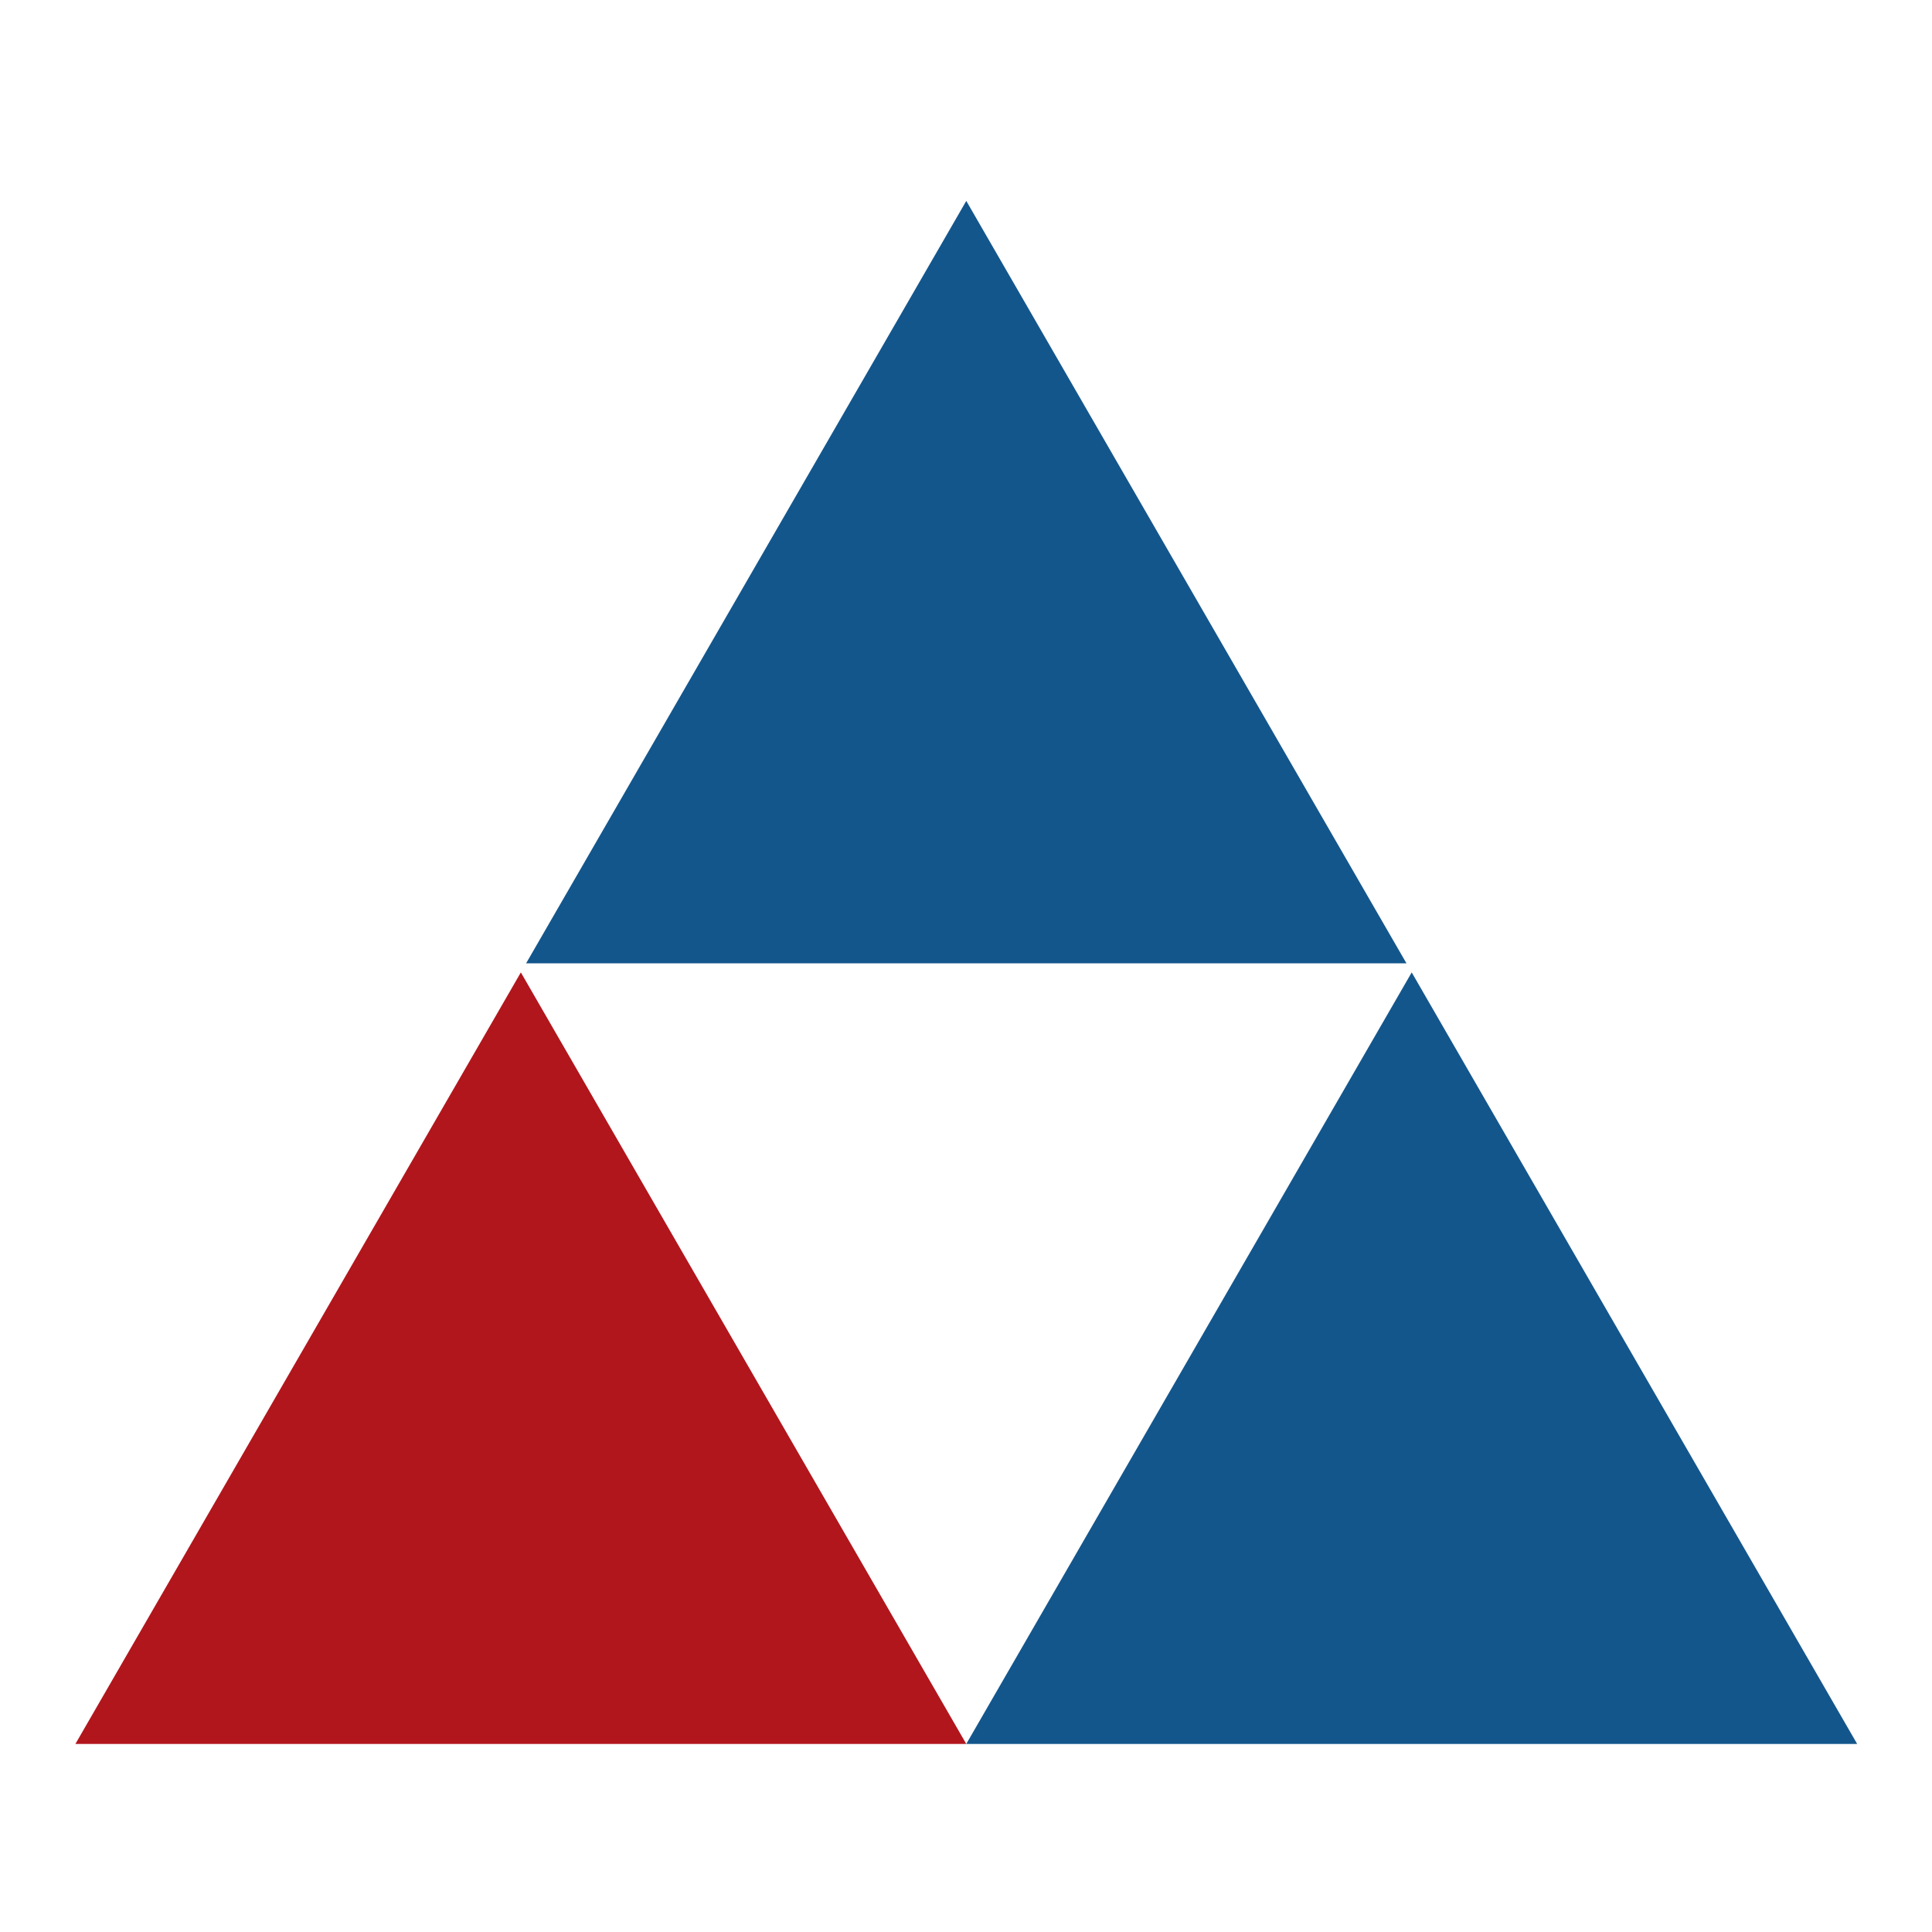
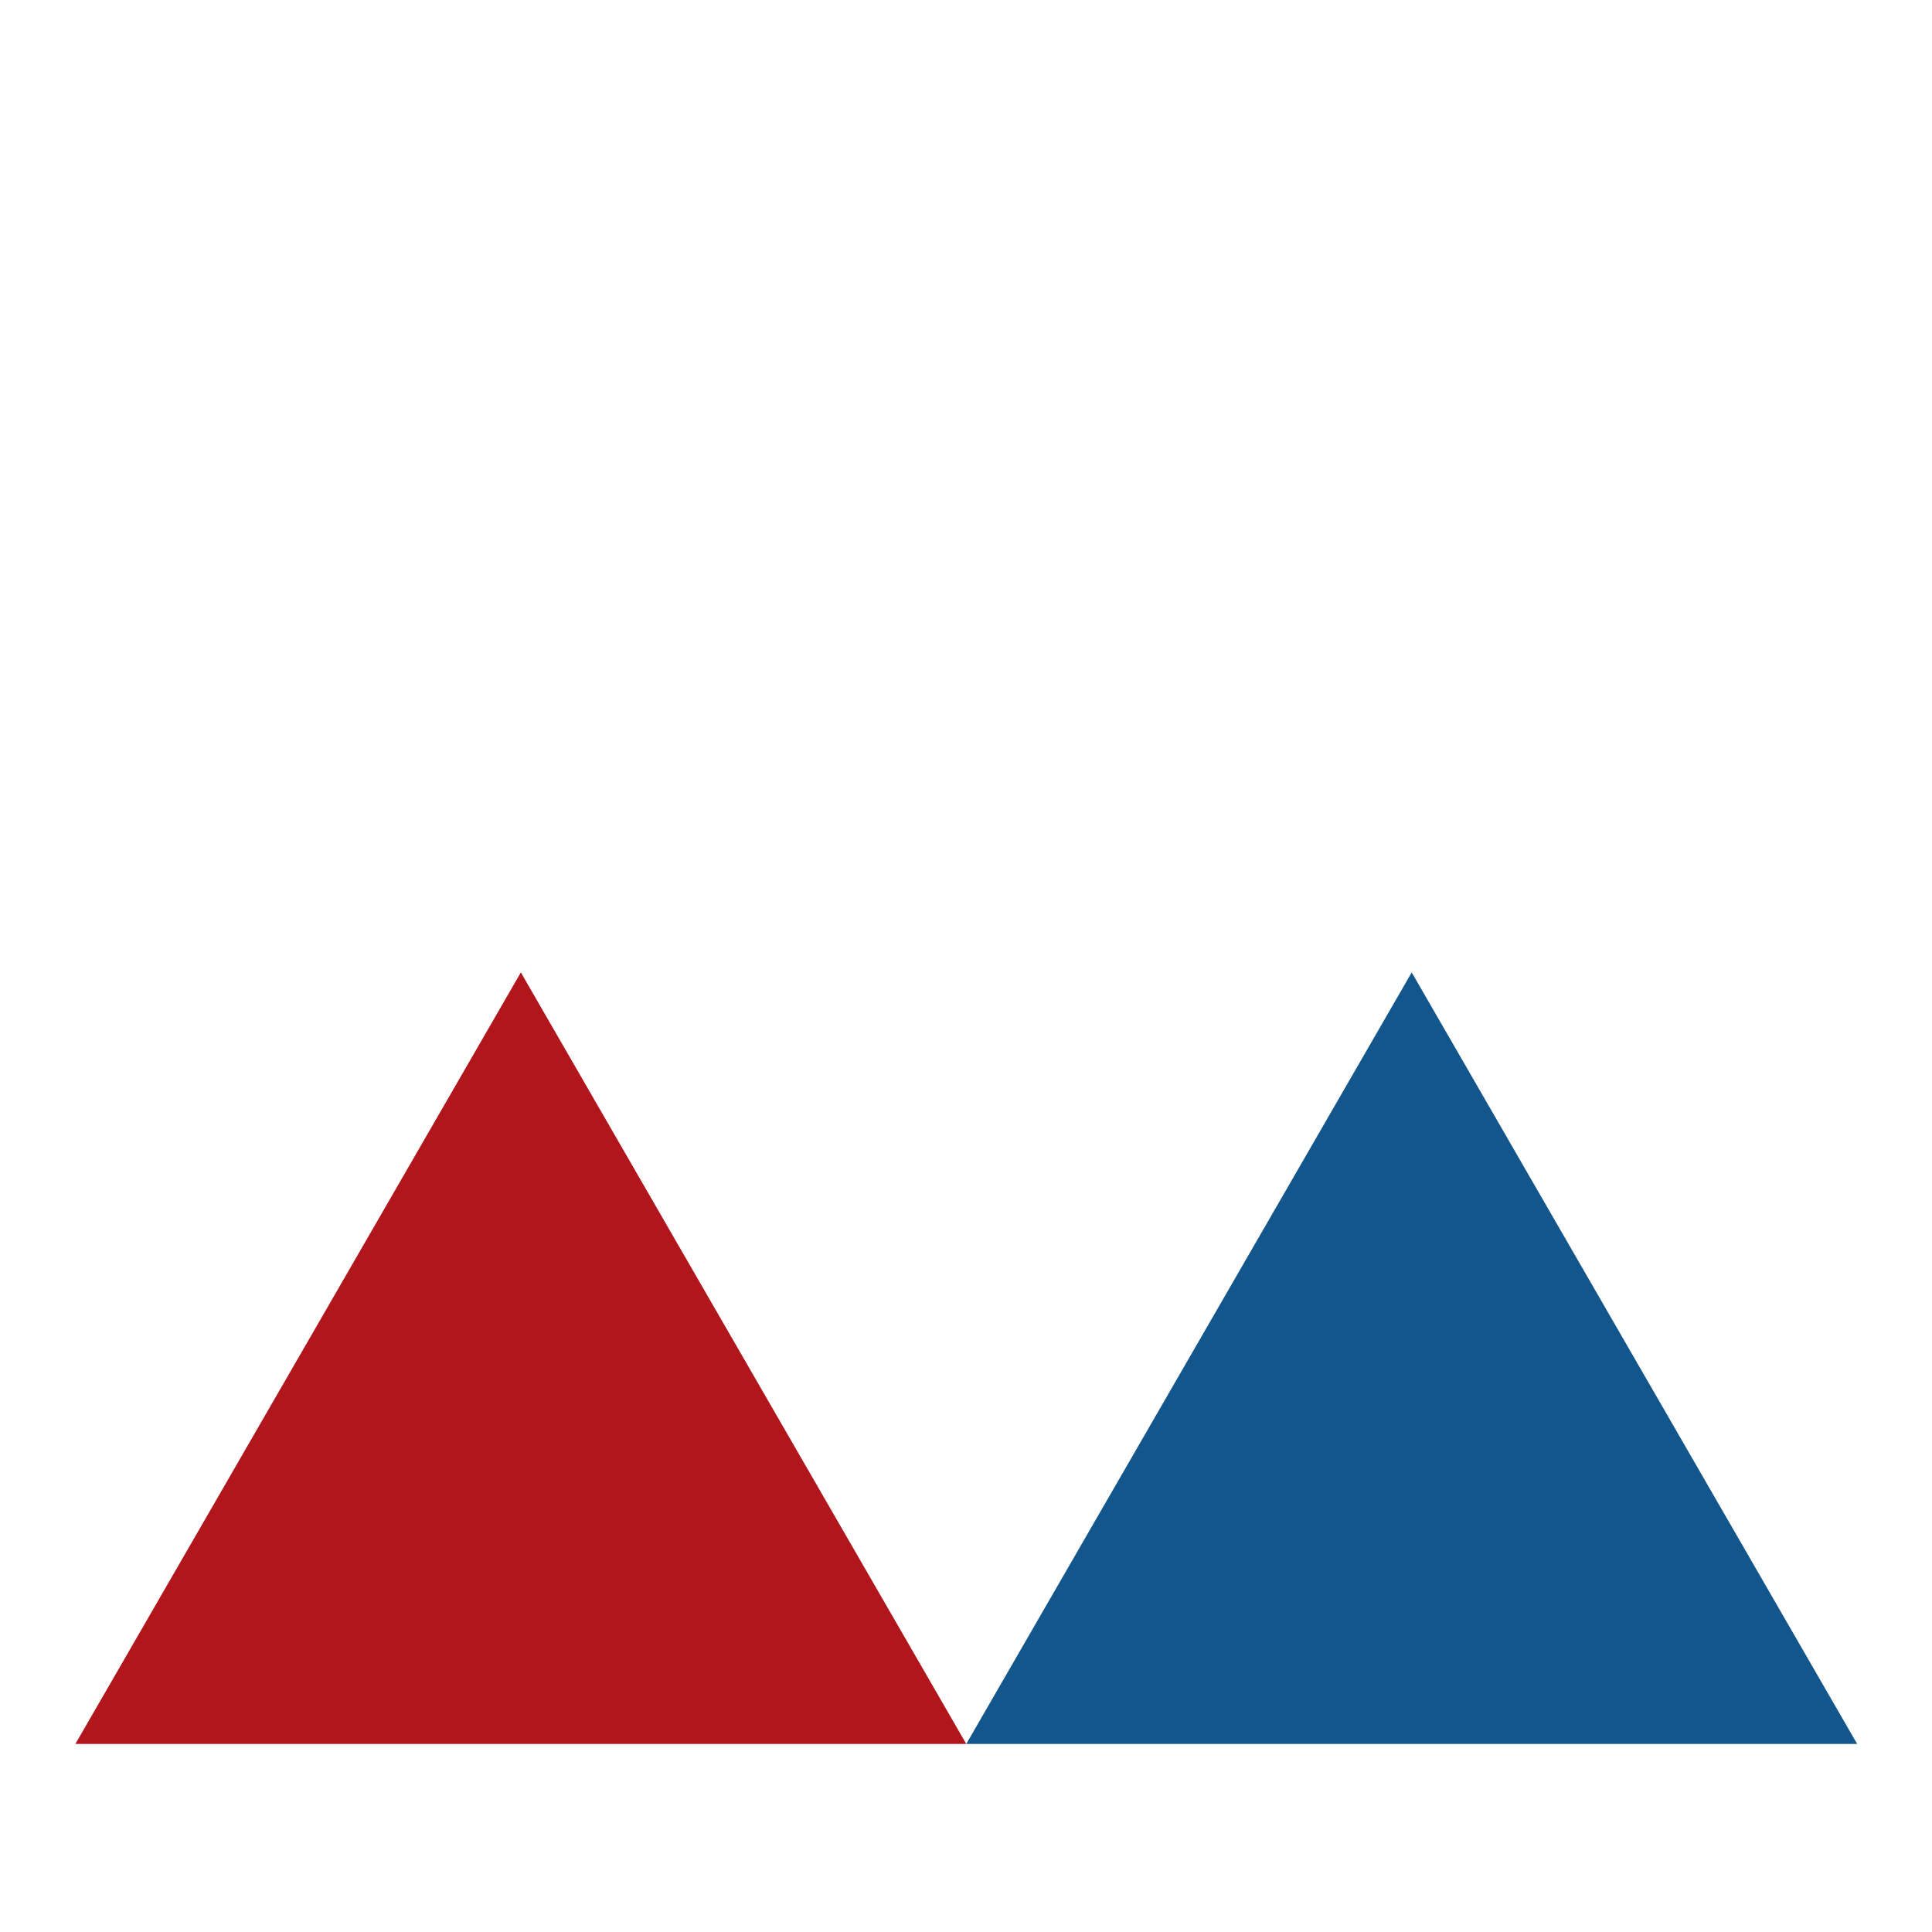
<svg xmlns="http://www.w3.org/2000/svg" xmlns:ns1="http://www.inkscape.org/namespaces/inkscape" xmlns:ns2="http://sodipodi.sourceforge.net/DTD/sodipodi-0.dtd" width="256" height="256" viewBox="0 0 67.733 67.733" version="1.1" id="svg1822" ns1:version="1.0.2-2 (e86c870879, 2021-01-15)" ns2:docname="202302_Signet_tools4dms.svg">
  <defs id="defs1816" />
  <g ns1:label="Ebene 1" ns1:groupmode="layer" id="layer1" transform="translate(-7.711,-31.901)">
    <g transform="matrix(0.316,0,0,0.316,15.94,-521.89)" id="g3626-1" style="display:inline;stroke-width:0.695">
-       <path style="opacity:1;fill:#13568c;fill-opacity:1;stroke:none;stroke-width:0.696;stroke-miterlimit:4;stroke-dasharray:none;stroke-dashoffset:0;stroke-opacity:1" d="m 81.162,1774.792 -48.836,84.588 h 48.836 48.836 z" id="path3616-1" ns1:connector-curvature="0" />
-       <path style="opacity:1;fill:#b1161c;fill-opacity:1;stroke:none;stroke-width:0.696;stroke-miterlimit:4;stroke-dasharray:none;stroke-dashoffset:0;stroke-opacity:1" d="m 31.744,1860.387 -49.42,85.596 h 98.838 l -25,-43.301 z" id="path3614-7" ns1:connector-curvature="0" />
+       <path style="opacity:1;fill:#b1161c;fill-opacity:1;stroke:none;stroke-width:0.696;stroke-miterlimit:4;stroke-dasharray:none;stroke-dashoffset:0;stroke-opacity:1" d="m 31.744,1860.387 -49.42,85.596 h 98.838 z" id="path3614-7" ns1:connector-curvature="0" />
      <path style="opacity:1;fill:#13568c;fill-opacity:1;stroke:none;stroke-width:0.696;stroke-miterlimit:4;stroke-dasharray:none;stroke-dashoffset:0;stroke-opacity:1" d="M 81.162,1945.983 H 180 l -49.42,-85.596 -24.418,42.295 z" id="path3607-5" ns1:connector-curvature="0" />
    </g>
  </g>
</svg>